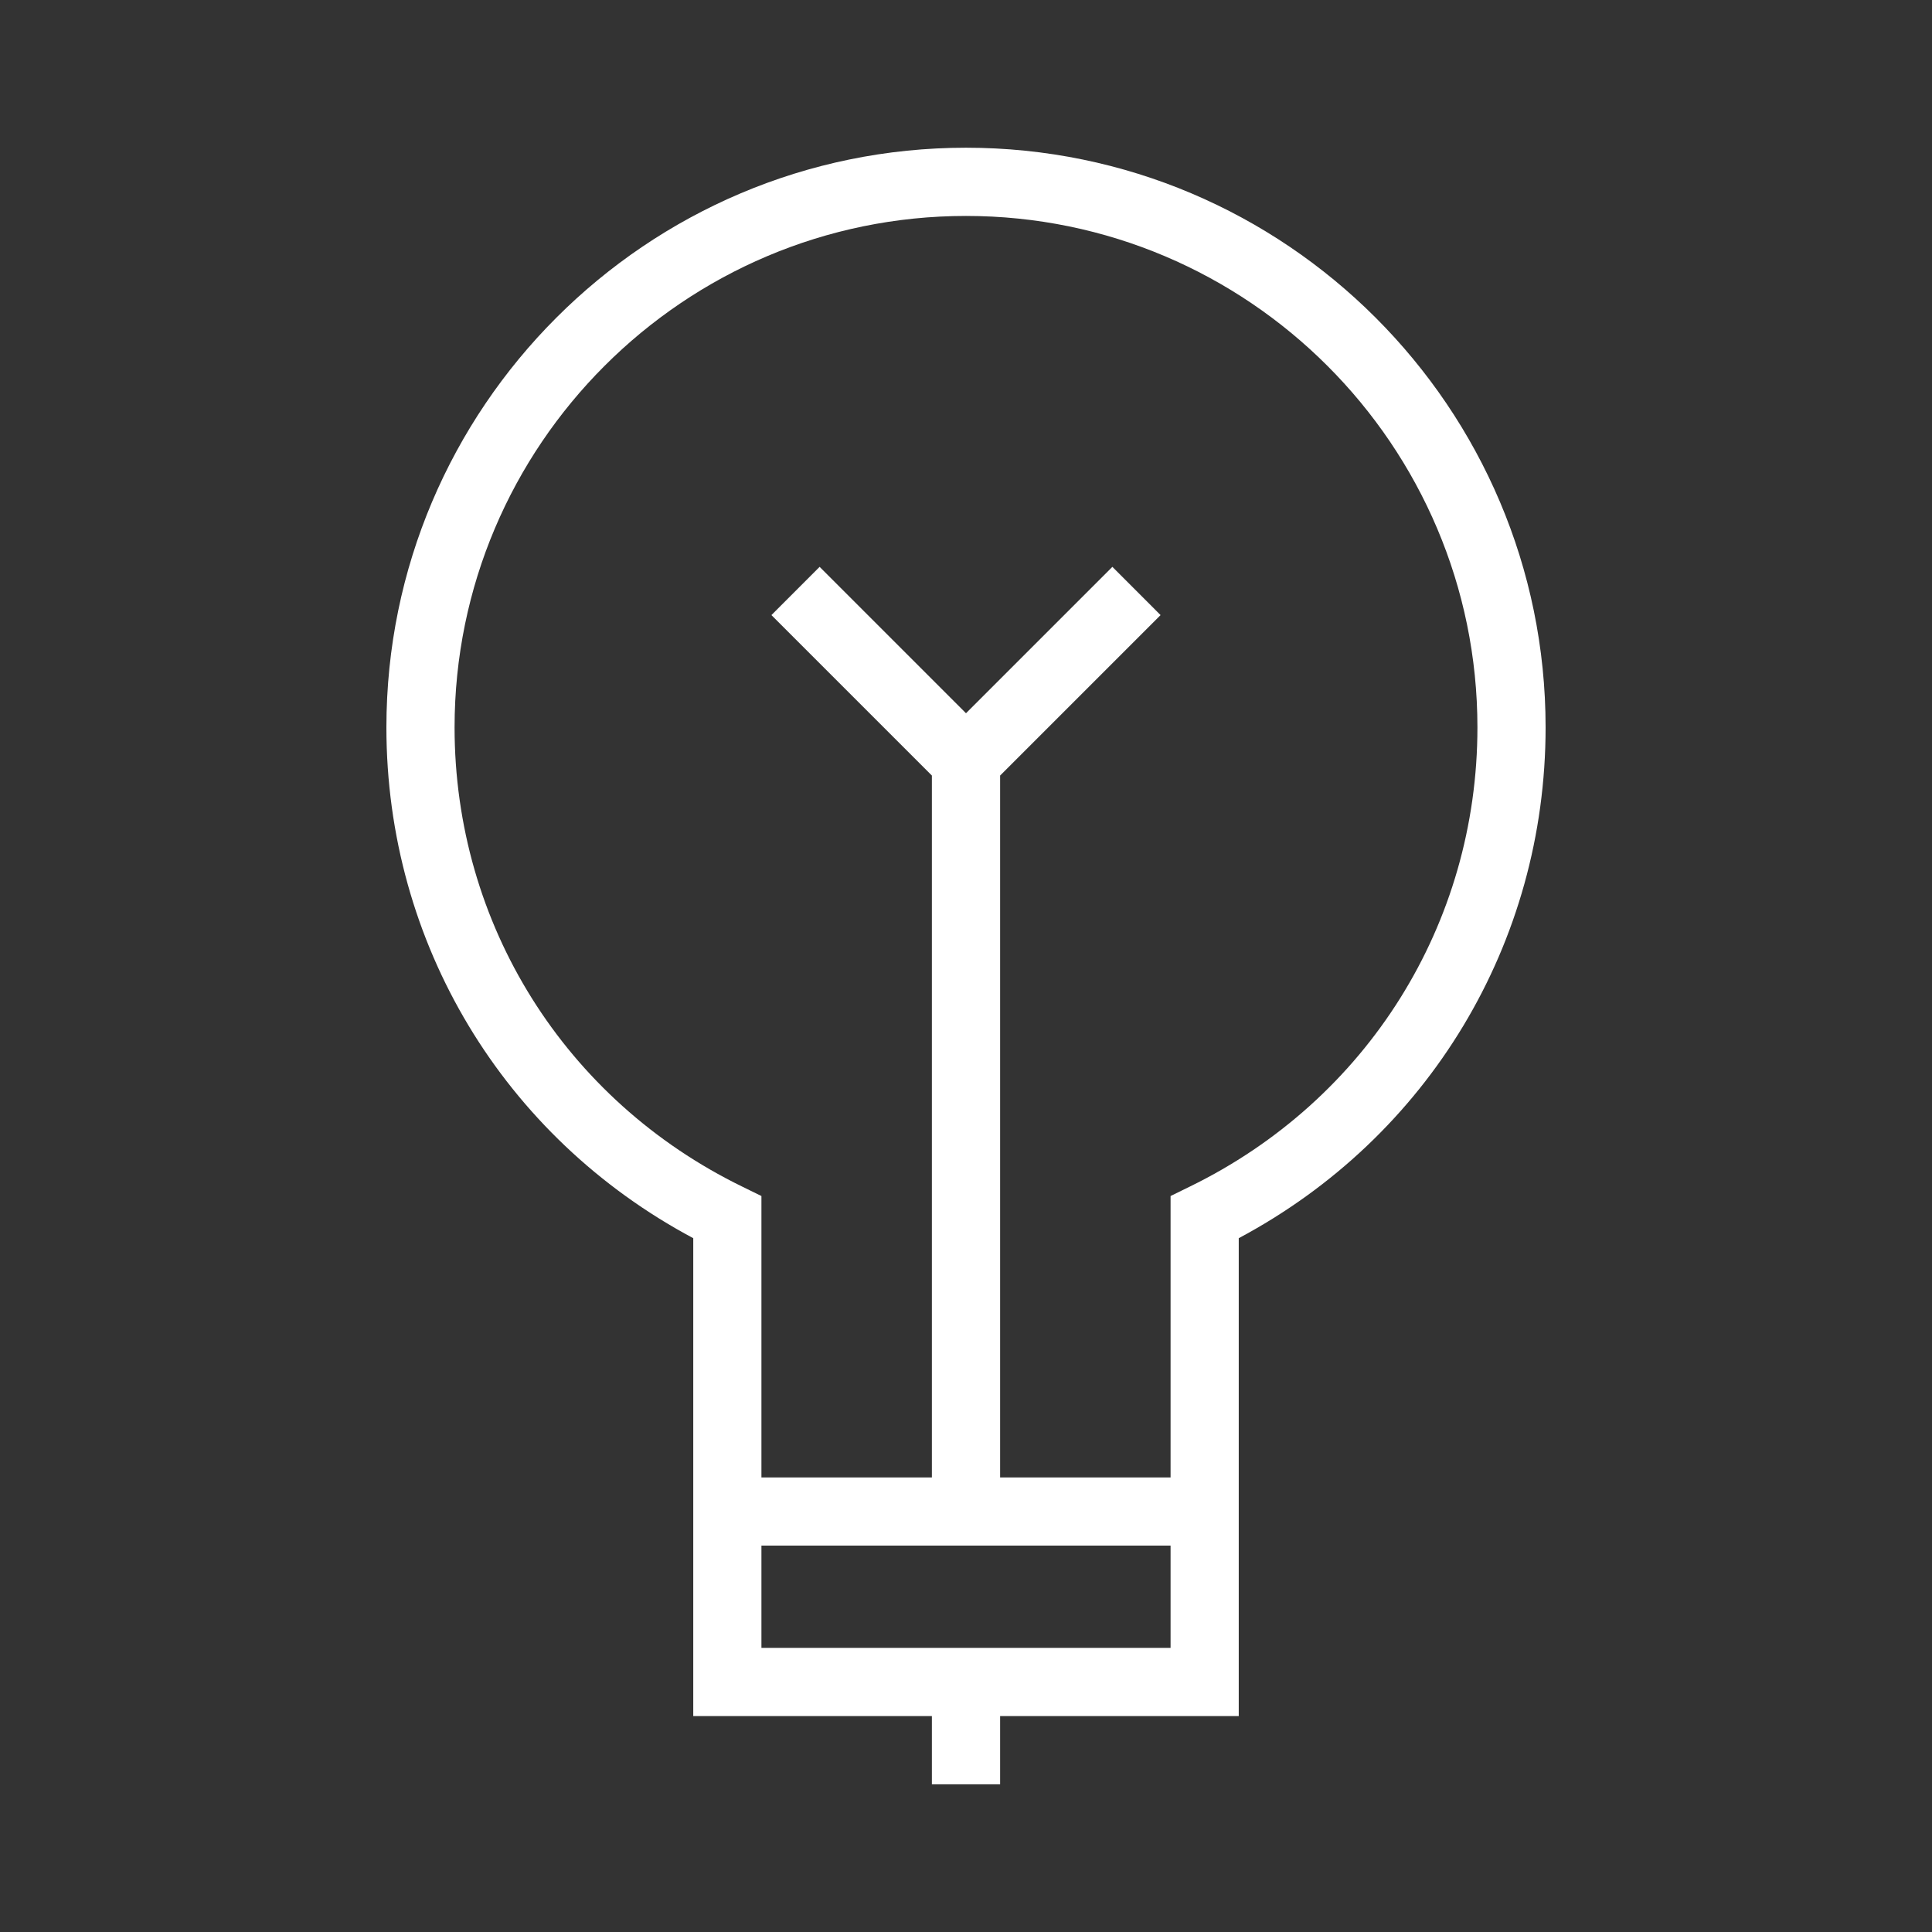
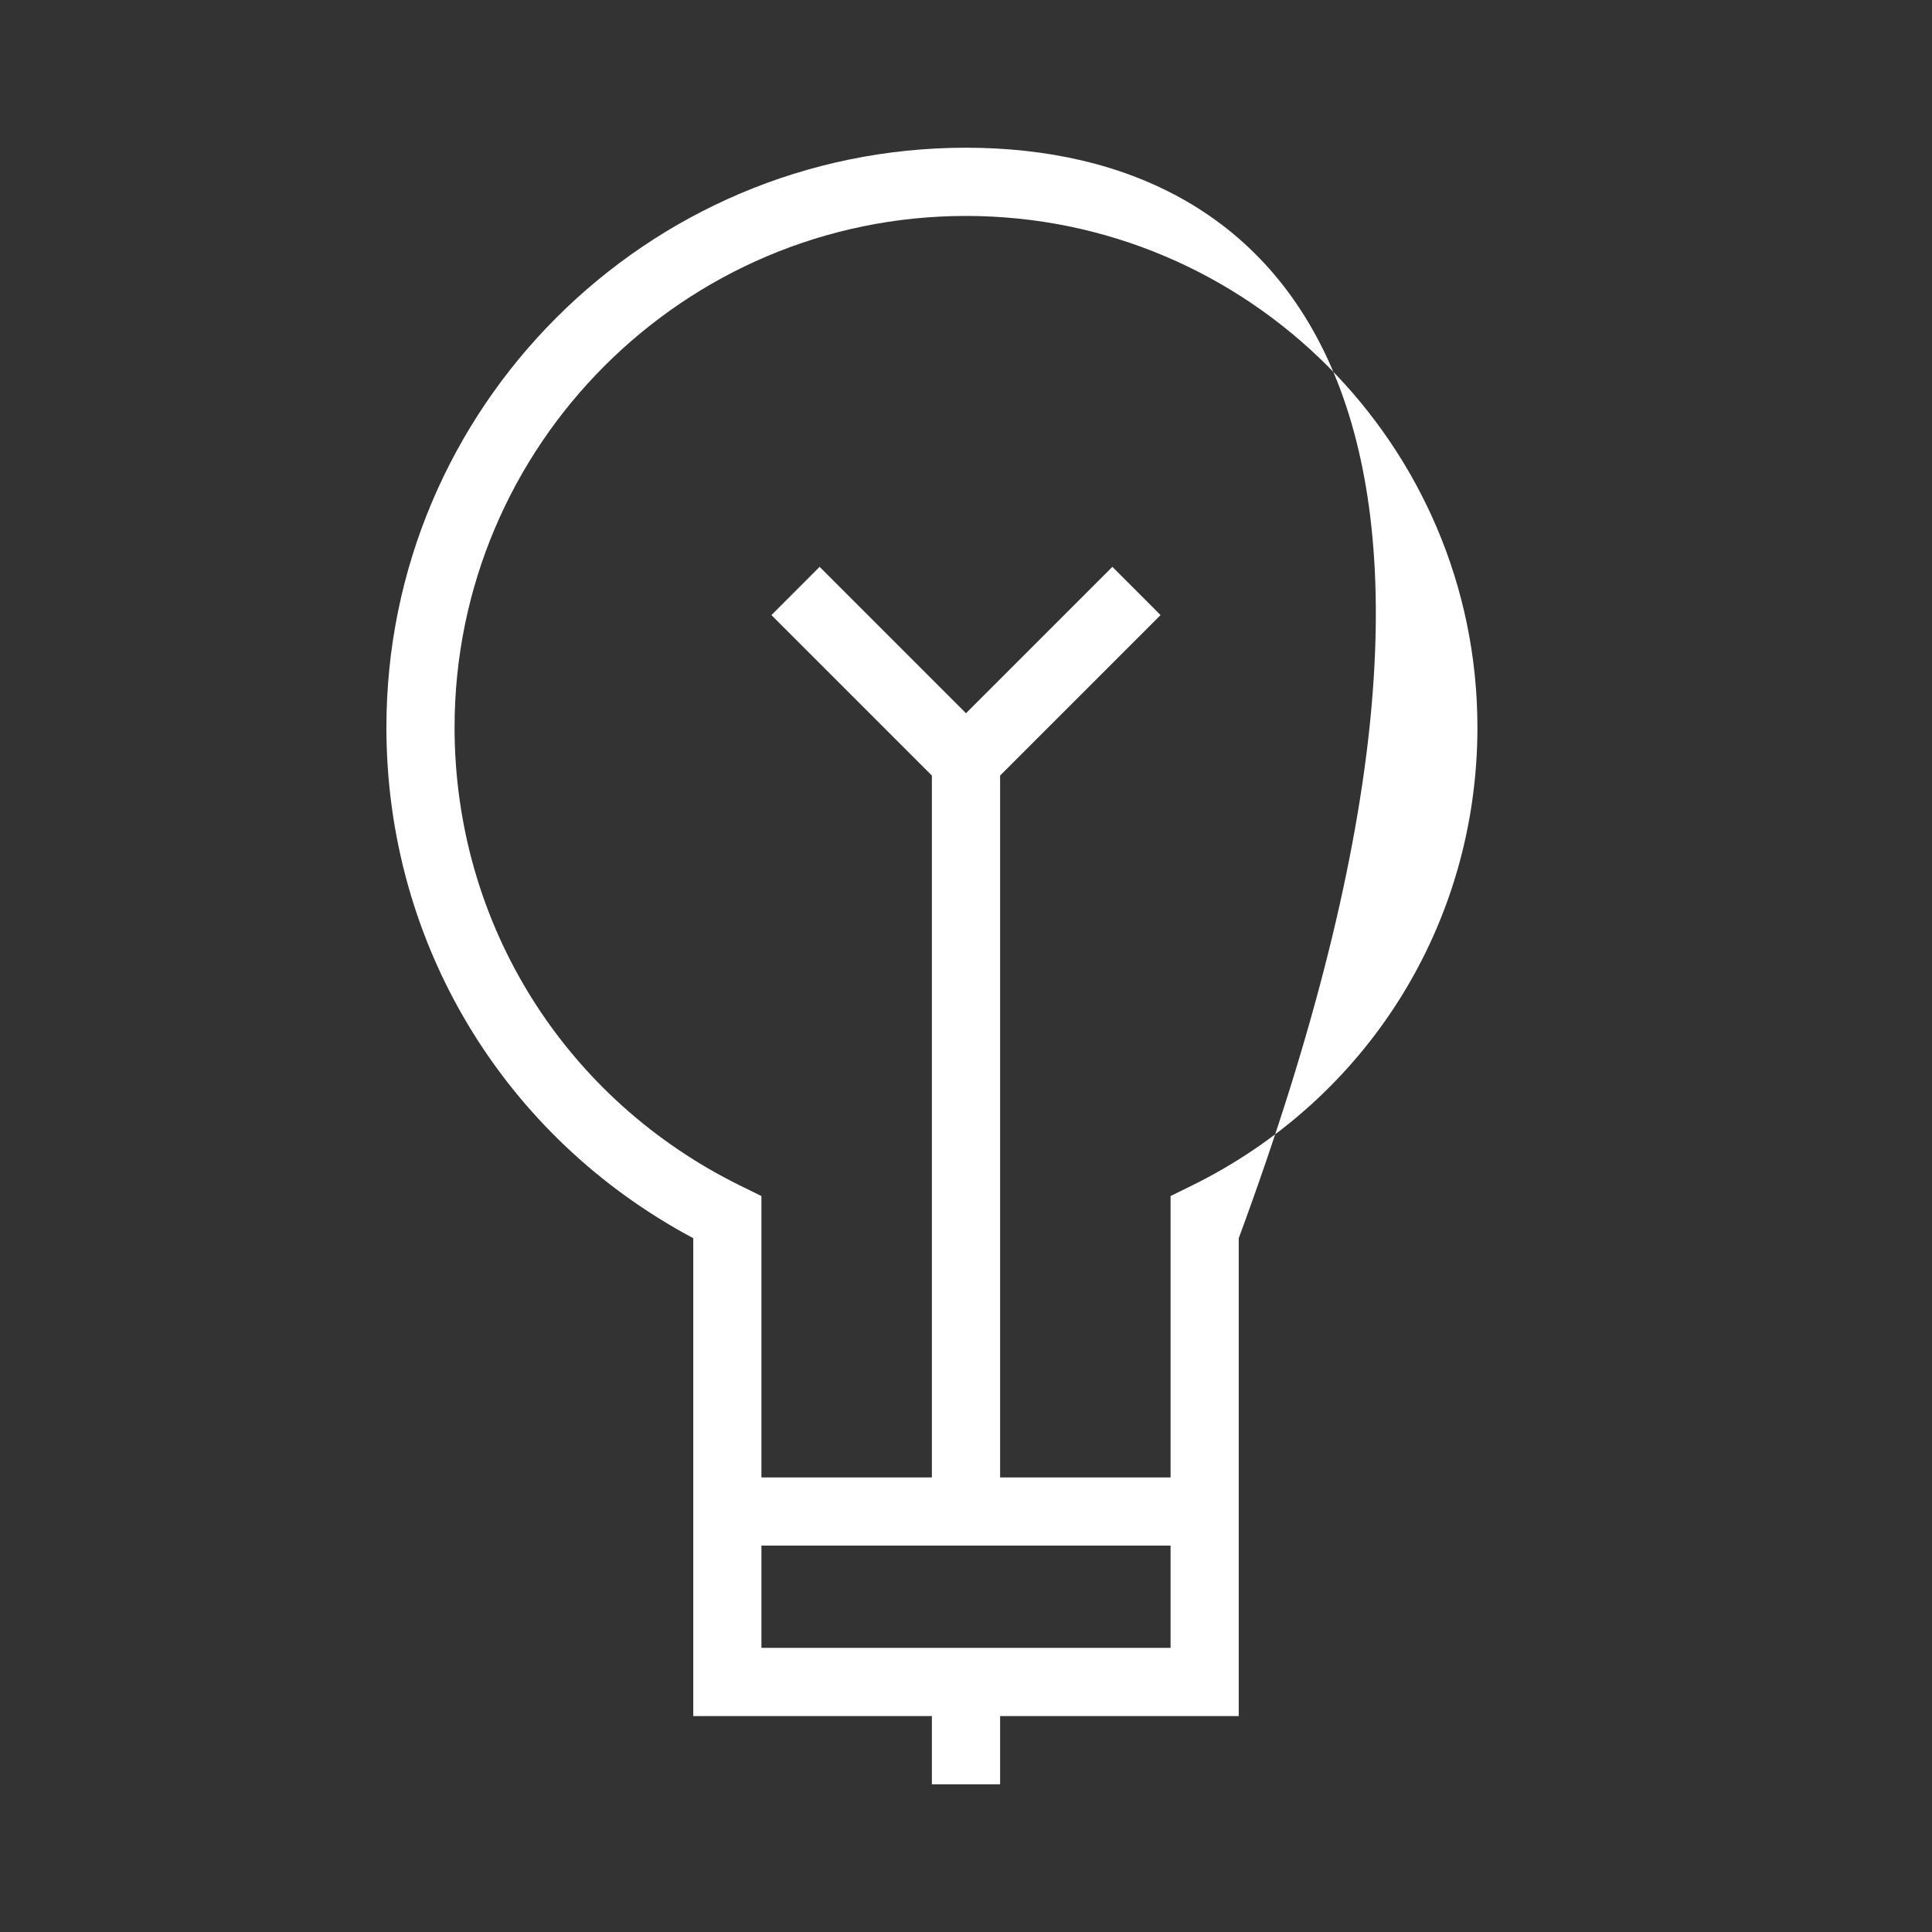
<svg xmlns="http://www.w3.org/2000/svg" width="35" height="35" viewBox="0 0 35 35" fill="none">
  <rect x="0" y="0" width="35" height="35" fill="#333333" stroke="none" />
-   <path d="M18.118 32.324V31.088H22.441V28V26.765V22.431C25.88 20.597 28 17.086 28 13.177C28 7.387 23.29 2.676 17.5 2.676C11.71 2.676 7 7.387 7 13.177C7 17.086 9.12 20.597 12.559 22.431V26.765V28V31.088H16.882V32.324H18.118ZM13.447 21.497C10.232 19.929 8.235 16.74 8.235 13.177C8.235 8.068 12.391 3.912 17.5 3.912C22.609 3.912 26.765 8.068 26.765 13.177C26.765 16.74 24.768 19.929 21.553 21.497L21.206 21.667V26.765H18.118V14.05L21.025 11.143L20.152 10.269L17.5 12.921L14.848 10.269L13.975 11.143L16.882 14.05V26.765H13.794V21.667L13.447 21.497ZM13.794 28H21.206V29.853H13.794V28Z" fill="white" />
+   <path d="M18.118 32.324V31.088H22.441V28V26.765V22.431C28 7.387 23.29 2.676 17.5 2.676C11.71 2.676 7 7.387 7 13.177C7 17.086 9.12 20.597 12.559 22.431V26.765V28V31.088H16.882V32.324H18.118ZM13.447 21.497C10.232 19.929 8.235 16.74 8.235 13.177C8.235 8.068 12.391 3.912 17.5 3.912C22.609 3.912 26.765 8.068 26.765 13.177C26.765 16.74 24.768 19.929 21.553 21.497L21.206 21.667V26.765H18.118V14.05L21.025 11.143L20.152 10.269L17.5 12.921L14.848 10.269L13.975 11.143L16.882 14.05V26.765H13.794V21.667L13.447 21.497ZM13.794 28H21.206V29.853H13.794V28Z" fill="white" />
</svg>